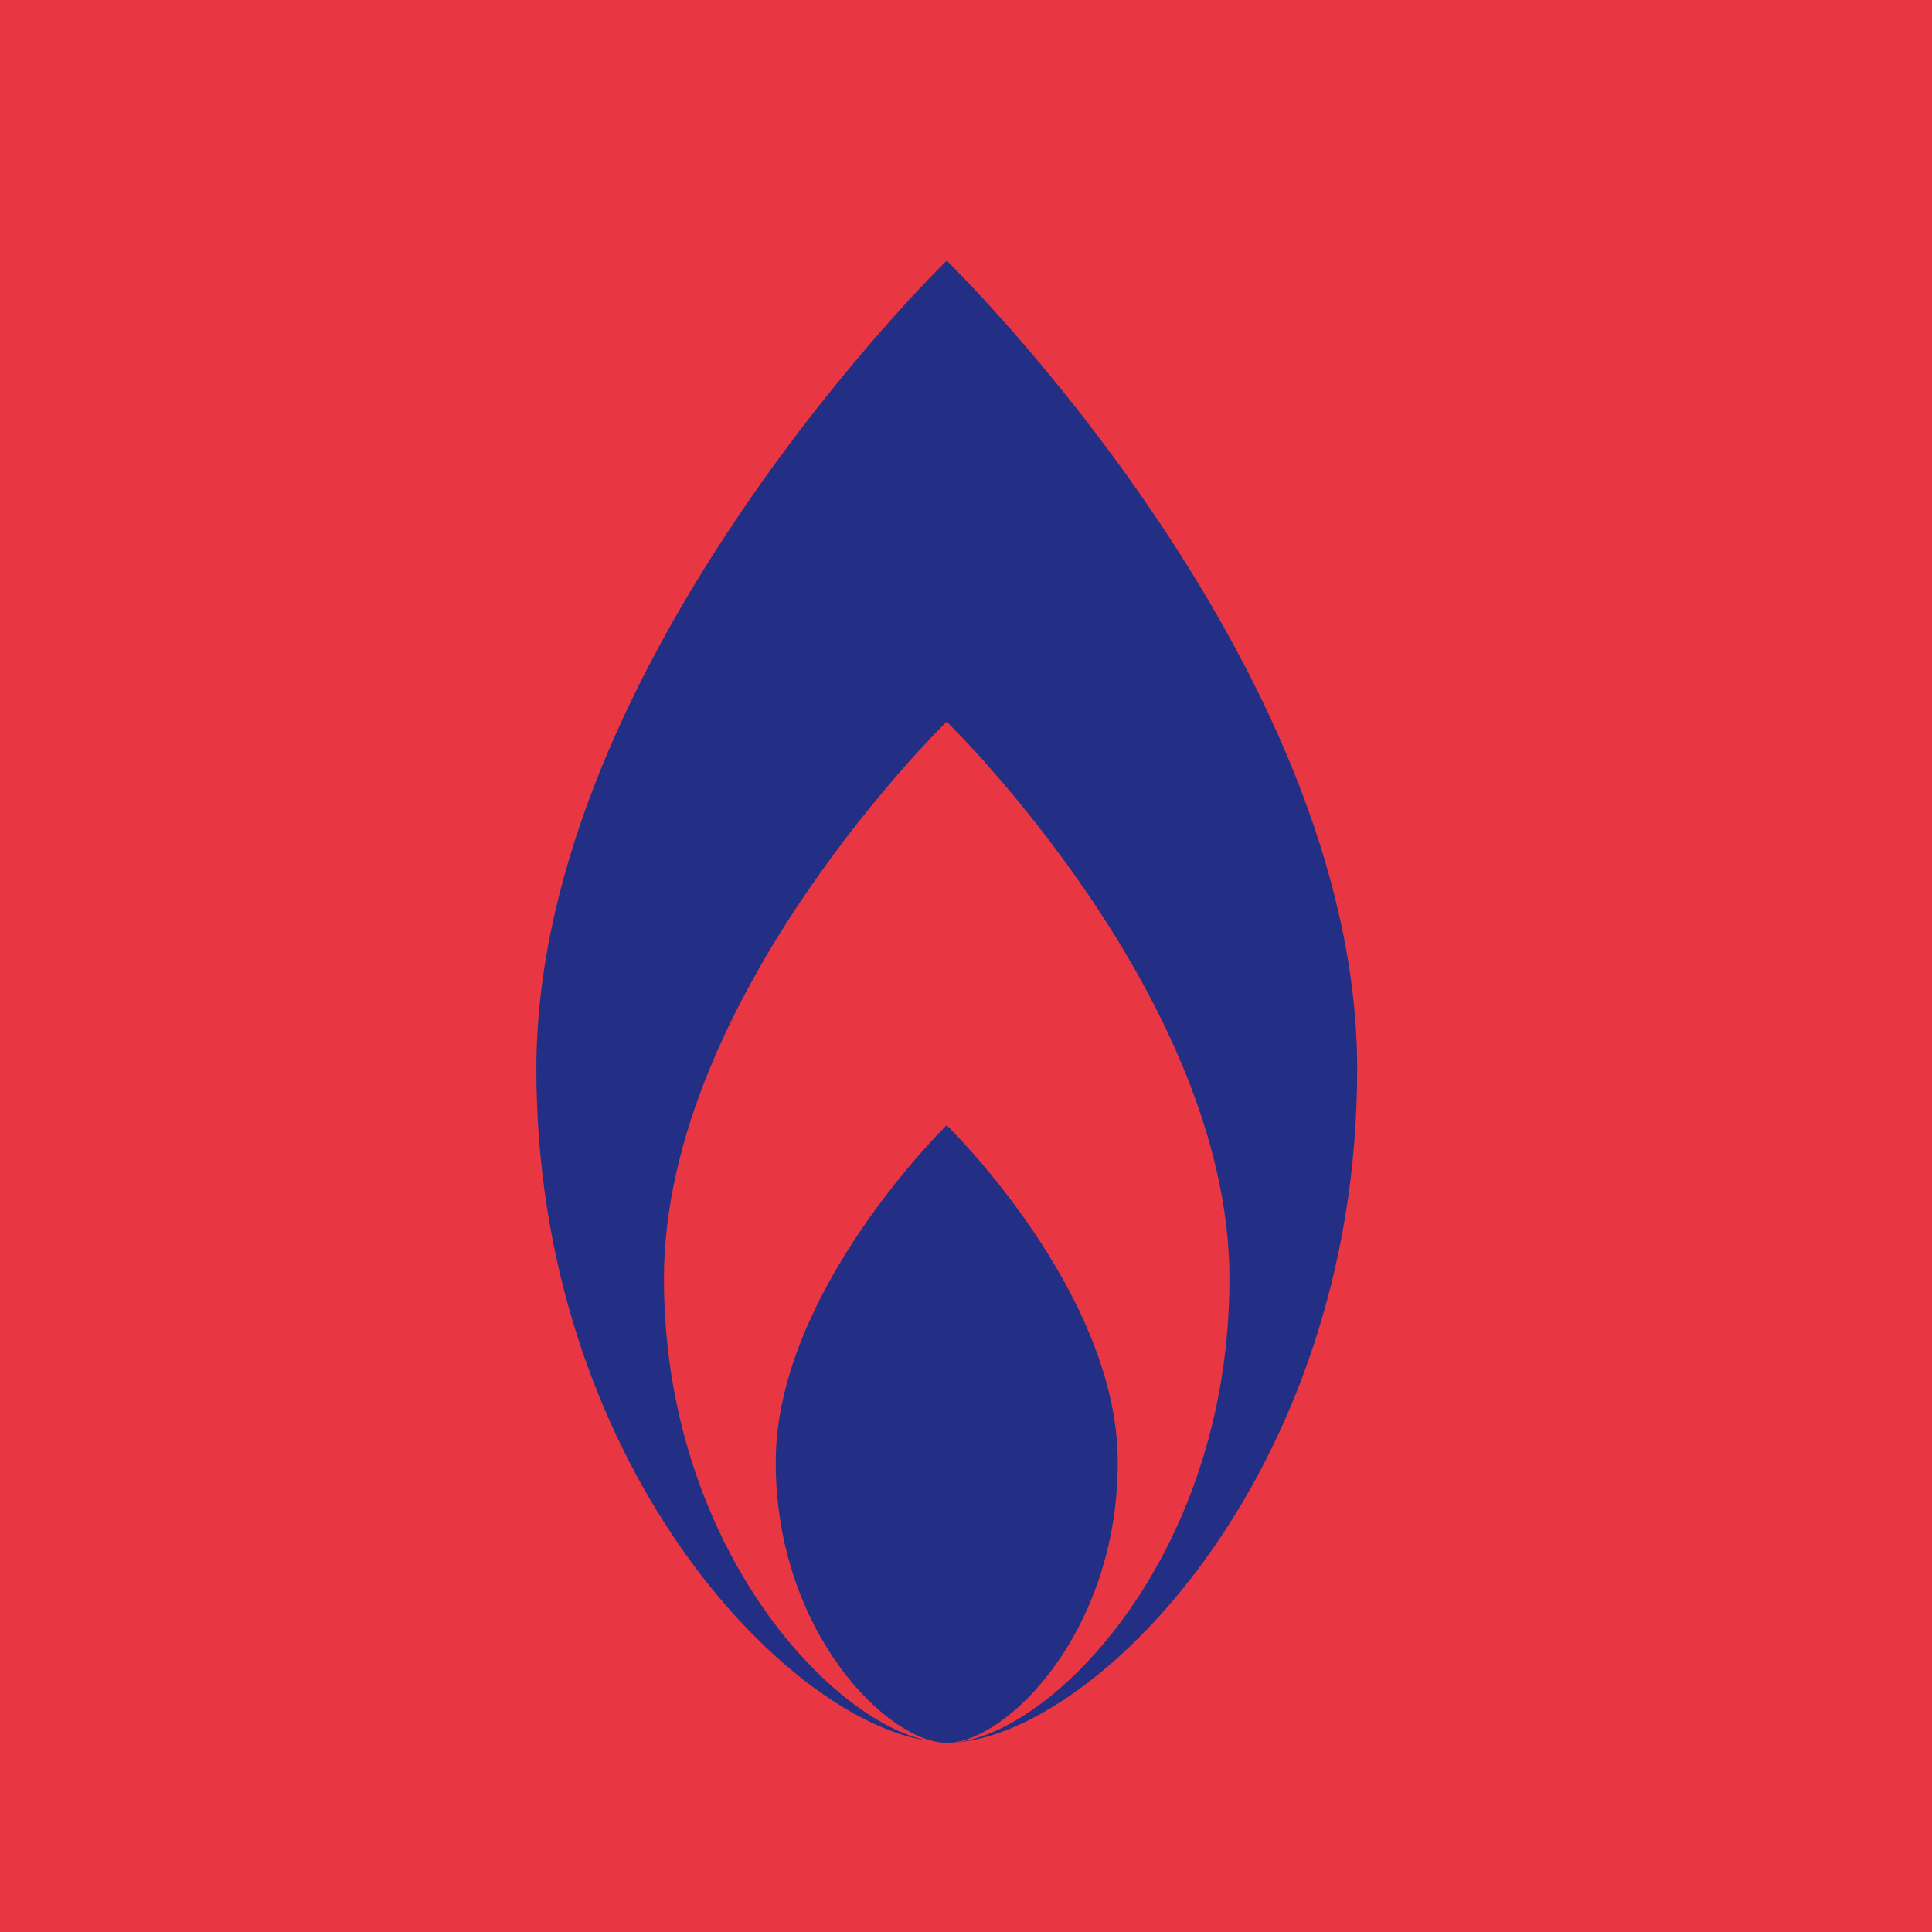
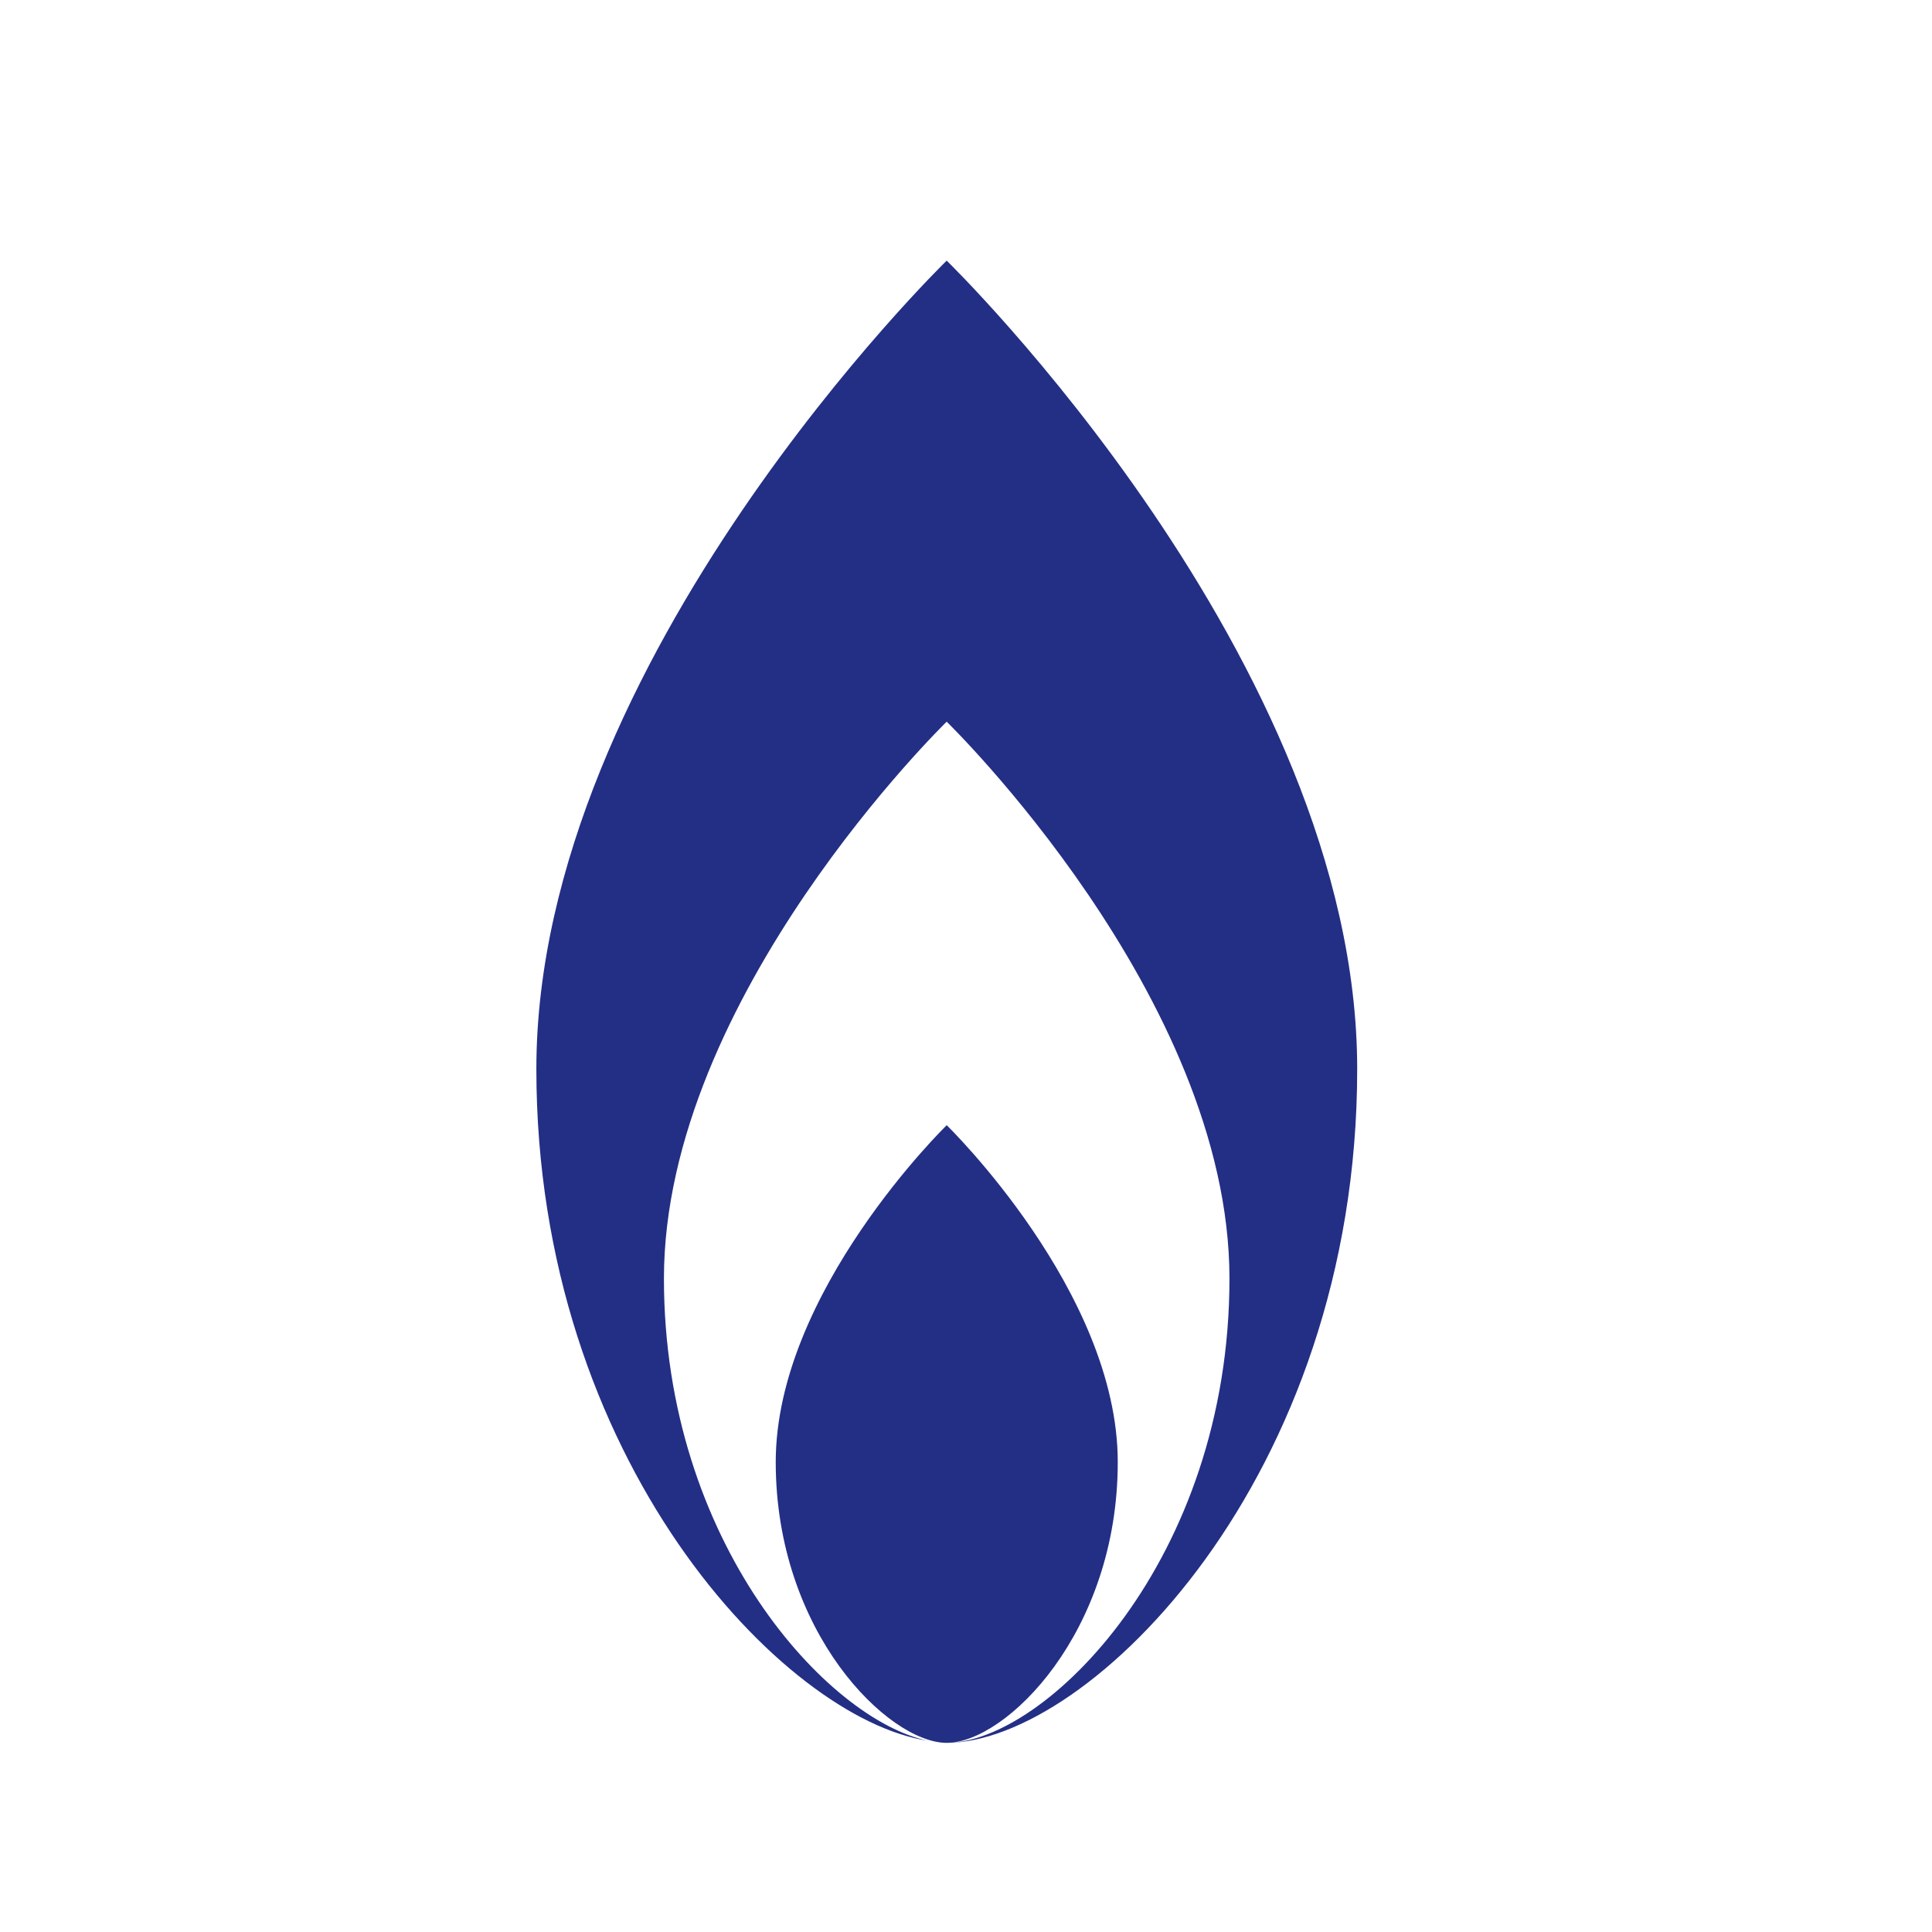
<svg xmlns="http://www.w3.org/2000/svg" version="1.1" x="0px" y="0px" width="60px" height="60px" viewBox="0 0 60 60" enable-background="new 0 0 60 60" xml:space="preserve">
  <defs>
</defs>
-   <rect fill="#E83742" width="60" height="60" />
-   <path fill="#232F85" d="M29.4,8.094c0,0-12.743,12.395-12.743,25.107c0,12.161,7.698,20.192,12.155,20.858  c-3.096-0.648-8.193-6.14-8.193-14.351c0-8.757,8.781-17.295,8.781-17.295s8.782,8.538,8.782,17.295  c0,8.761-5.742,14.417-8.782,14.417c4.412,0,12.749-8.215,12.749-20.925C42.149,20.489,29.4,8.094,29.4,8.094z M34.713,45.406  c0-5.297-5.312-10.462-5.312-10.462s-5.31,5.165-5.31,10.462s3.506,8.72,5.31,8.72C31.238,54.126,34.713,50.703,34.713,45.406z" />
+   <path fill="#232F85" d="M29.4,8.094c0,0-12.743,12.395-12.743,25.107c0,12.161,7.698,20.192,12.155,20.858  c-3.096-0.648-8.193-6.14-8.193-14.351c0-8.757,8.781-17.295,8.781-17.295s8.782,8.538,8.782,17.295  c0,8.761-5.742,14.417-8.782,14.417c4.412,0,12.749-8.215,12.749-20.925C42.149,20.489,29.4,8.094,29.4,8.094z M34.713,45.406  c0-5.297-5.312-10.462-5.312-10.462s-5.31,5.165-5.31,10.462s3.506,8.72,5.31,8.72C31.238,54.126,34.713,50.703,34.713,45.406" />
</svg>